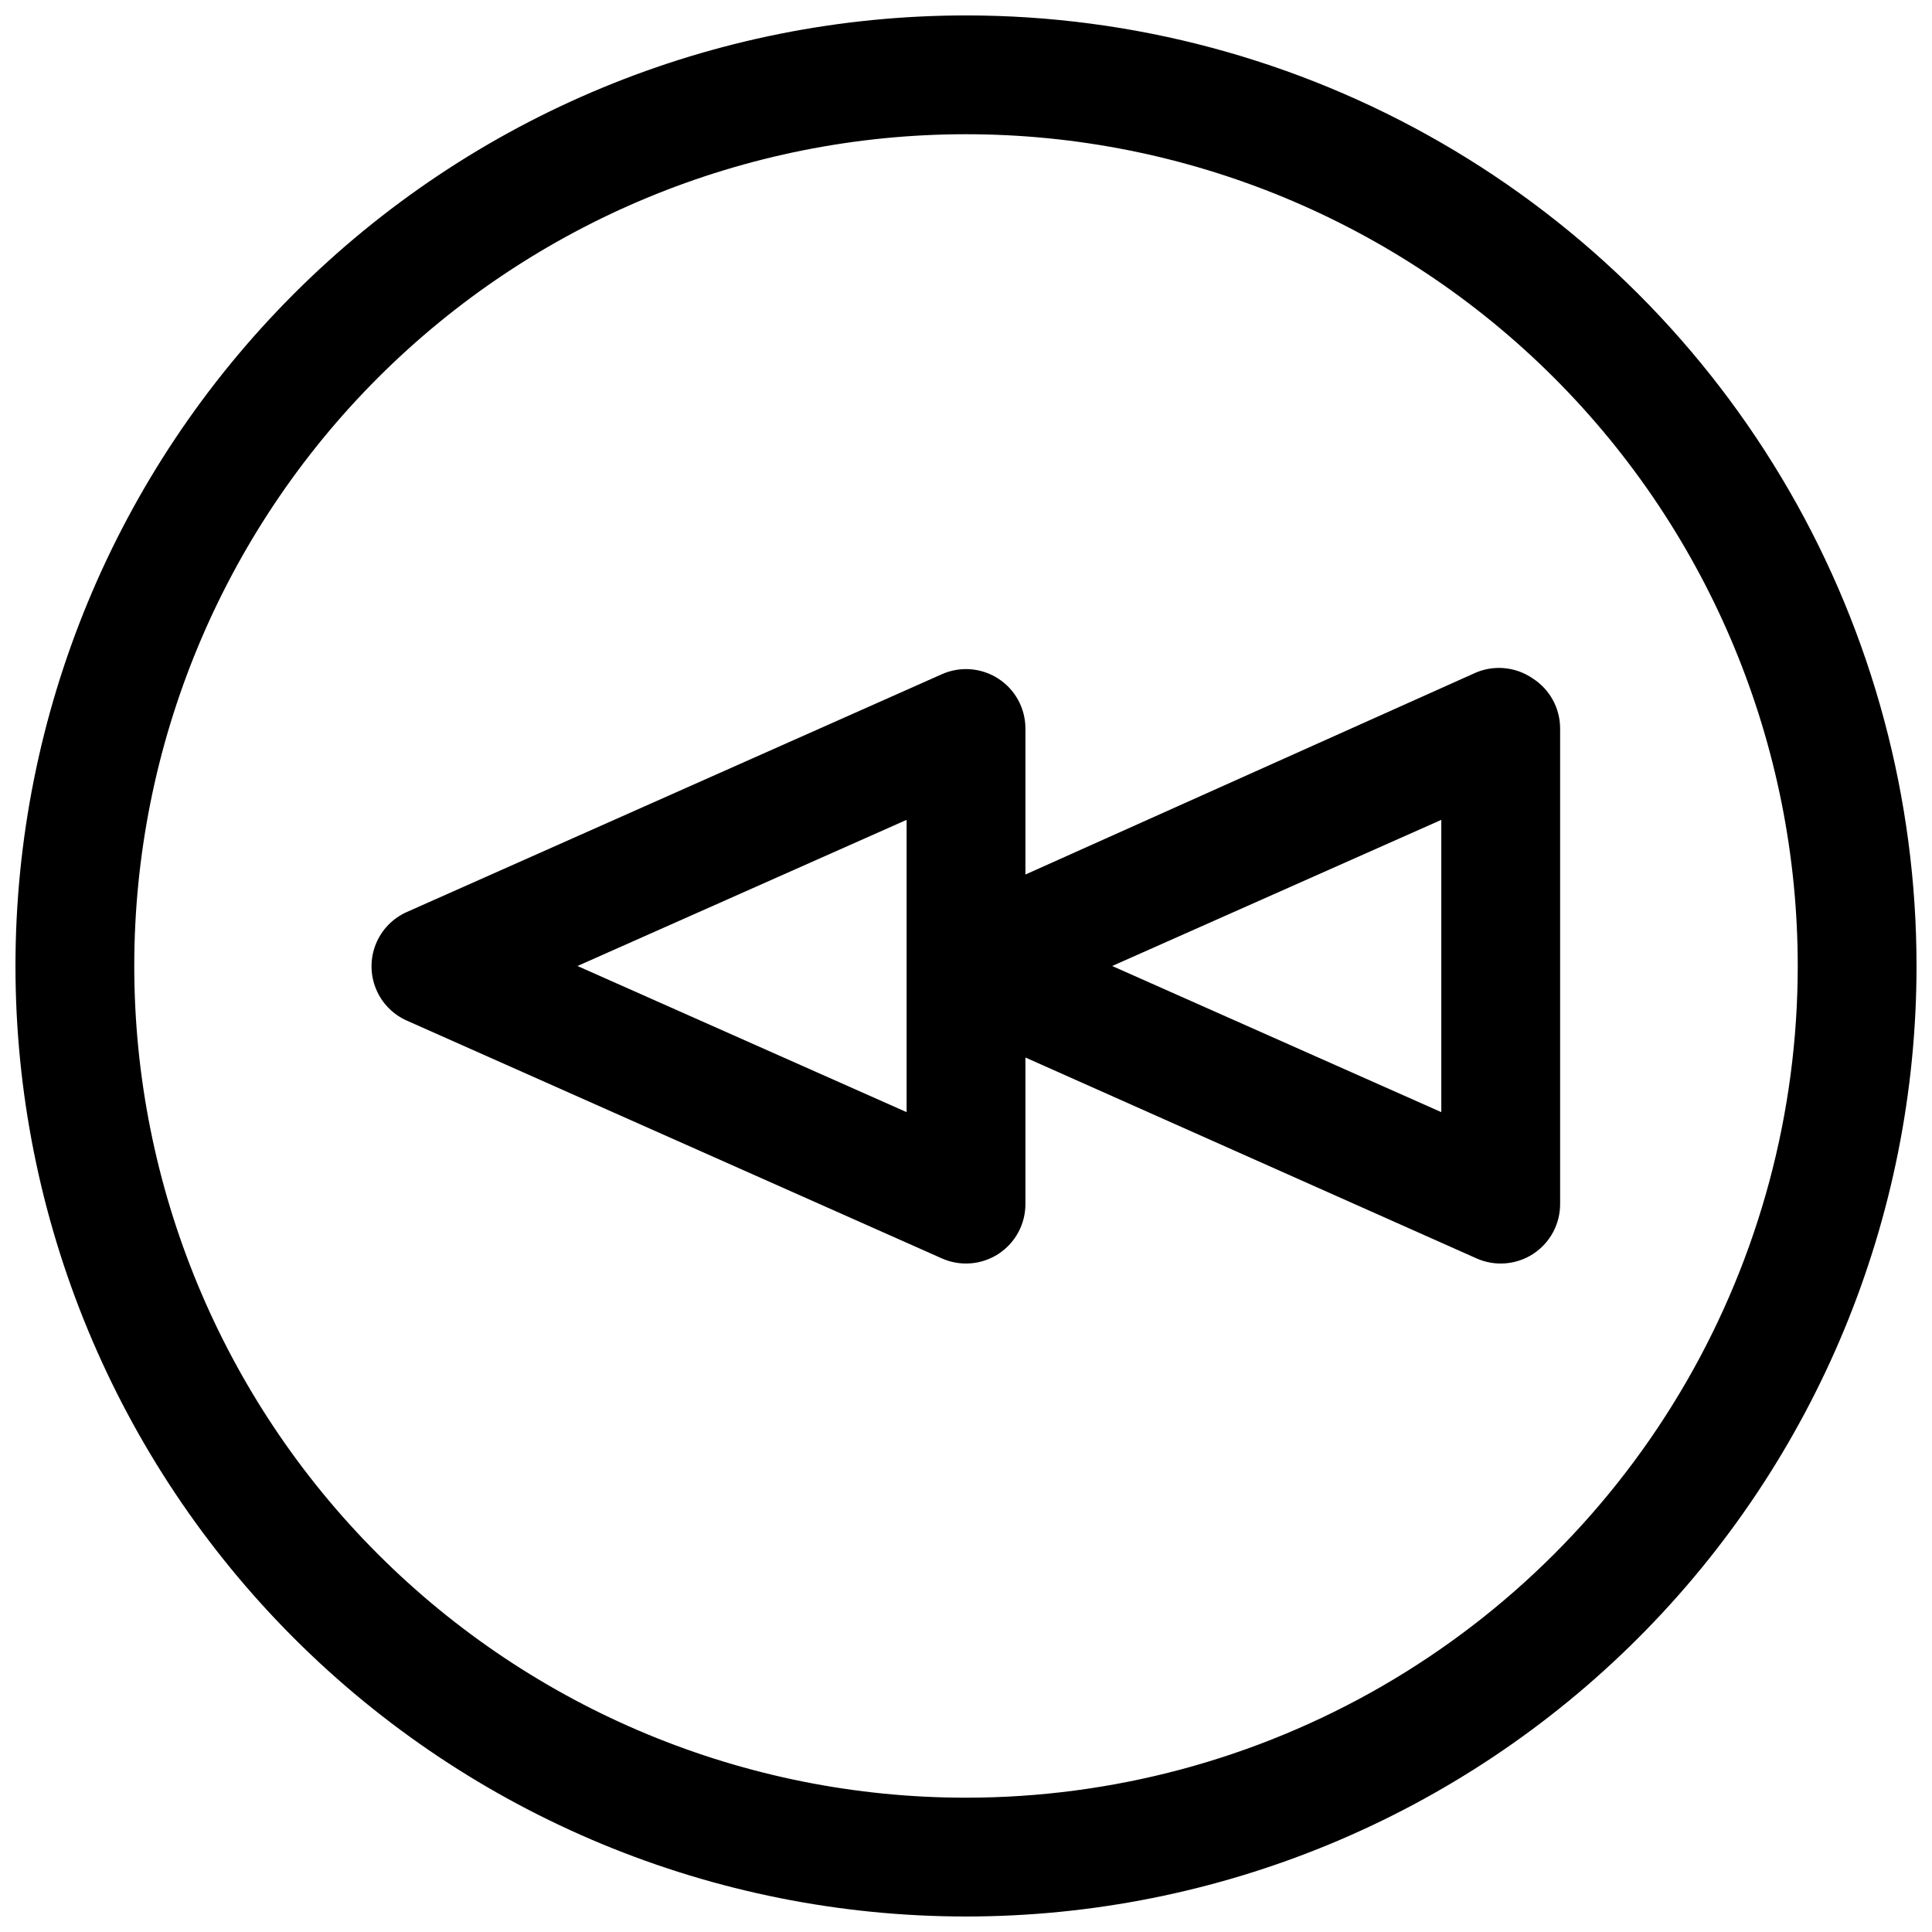
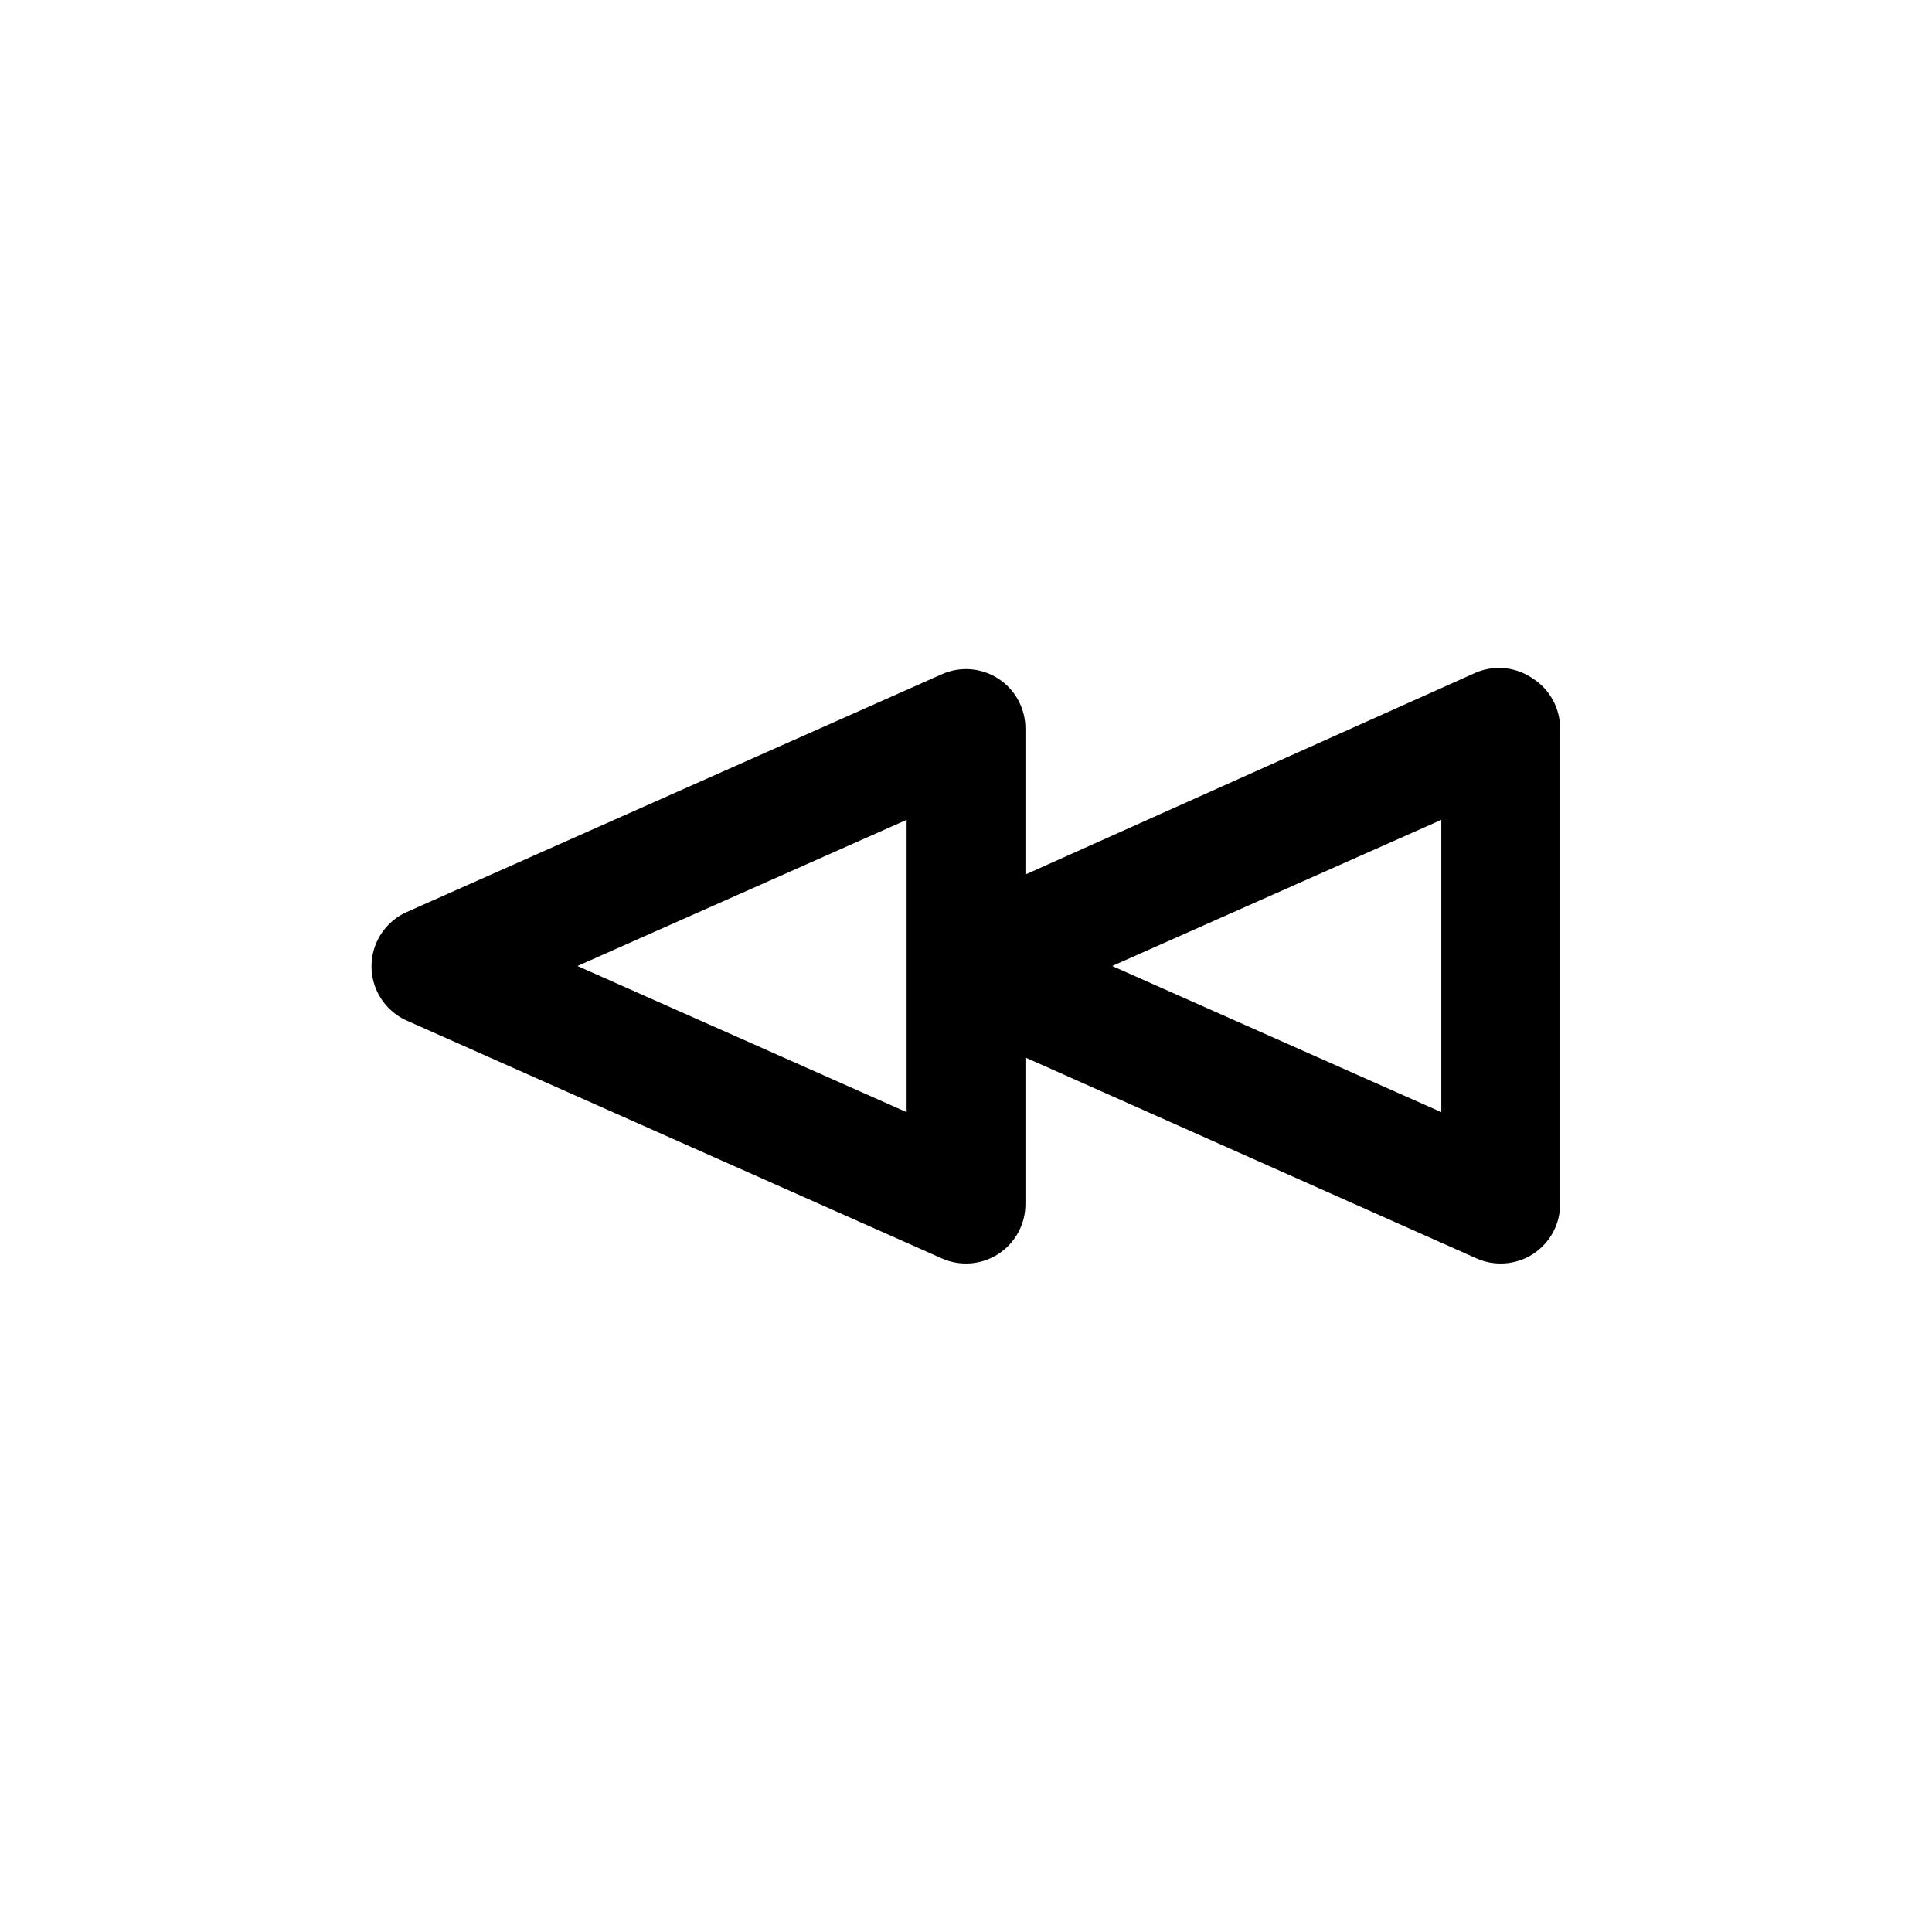
<svg xmlns="http://www.w3.org/2000/svg" width="800px" height="800px" version="1.1" viewBox="144 144 512 512">
  <defs>
    <clipPath id="a">
-       <path d="m148.09 148.09h503.81v503.81h-503.81z" />
-     </clipPath>
+       </clipPath>
  </defs>
  <g clip-path="url(#a)">
    <path d="m400 148.09c-66.812 0-130.88 26.539-178.12 73.781s-73.781 111.31-73.781 178.12c0 66.809 26.539 130.88 73.781 178.12 47.242 47.242 111.31 73.781 178.12 73.781 66.809 0 130.88-26.539 178.12-73.781 47.242-47.242 73.781-111.31 73.781-178.12 0-44.219-11.637-87.66-33.746-125.95-22.109-38.297-53.91-70.094-92.207-92.203-38.293-22.109-81.73-33.75-125.95-33.75zm0 472.32c-58.461 0-114.52-23.223-155.86-64.559-41.336-41.336-64.559-97.398-64.559-155.86 0-58.461 23.223-114.52 64.559-155.86s97.398-64.559 155.86-64.559c58.457 0 114.52 23.223 155.86 64.559 41.336 41.336 64.559 97.398 64.559 155.86 0 38.691-10.184 76.699-29.527 110.21-19.348 33.508-47.172 61.332-80.68 80.68-33.508 19.344-71.516 29.527-110.21 29.527z" />
  </g>
  <path d="m550.2 323.8c-2.281-1.578-4.938-2.523-7.703-2.746-2.762-0.223-5.535 0.293-8.039 1.488l-118.71 53.215v-38.73c-0.012-5.336-2.723-10.305-7.207-13.195-4.481-2.894-10.125-3.32-14.992-1.133l-141.7 62.977c-3.746 1.652-6.703 4.695-8.238 8.488-1.539 3.797-1.539 8.039 0 11.832 1.535 3.793 4.492 6.84 8.238 8.492l141.7 62.977c4.891 2.199 10.566 1.754 15.059-1.176 4.492-2.93 7.184-7.945 7.141-13.309v-38.73l119.5 53.215c4.894 2.199 10.57 1.754 15.059-1.176 4.492-2.93 7.184-7.945 7.141-13.309v-125.95c-0.008-5.356-2.734-10.336-7.242-13.227zm-165.94 114.93-87.223-38.73 87.223-38.73zm141.7 0-87.219-38.73 87.219-38.73z" />
</svg>